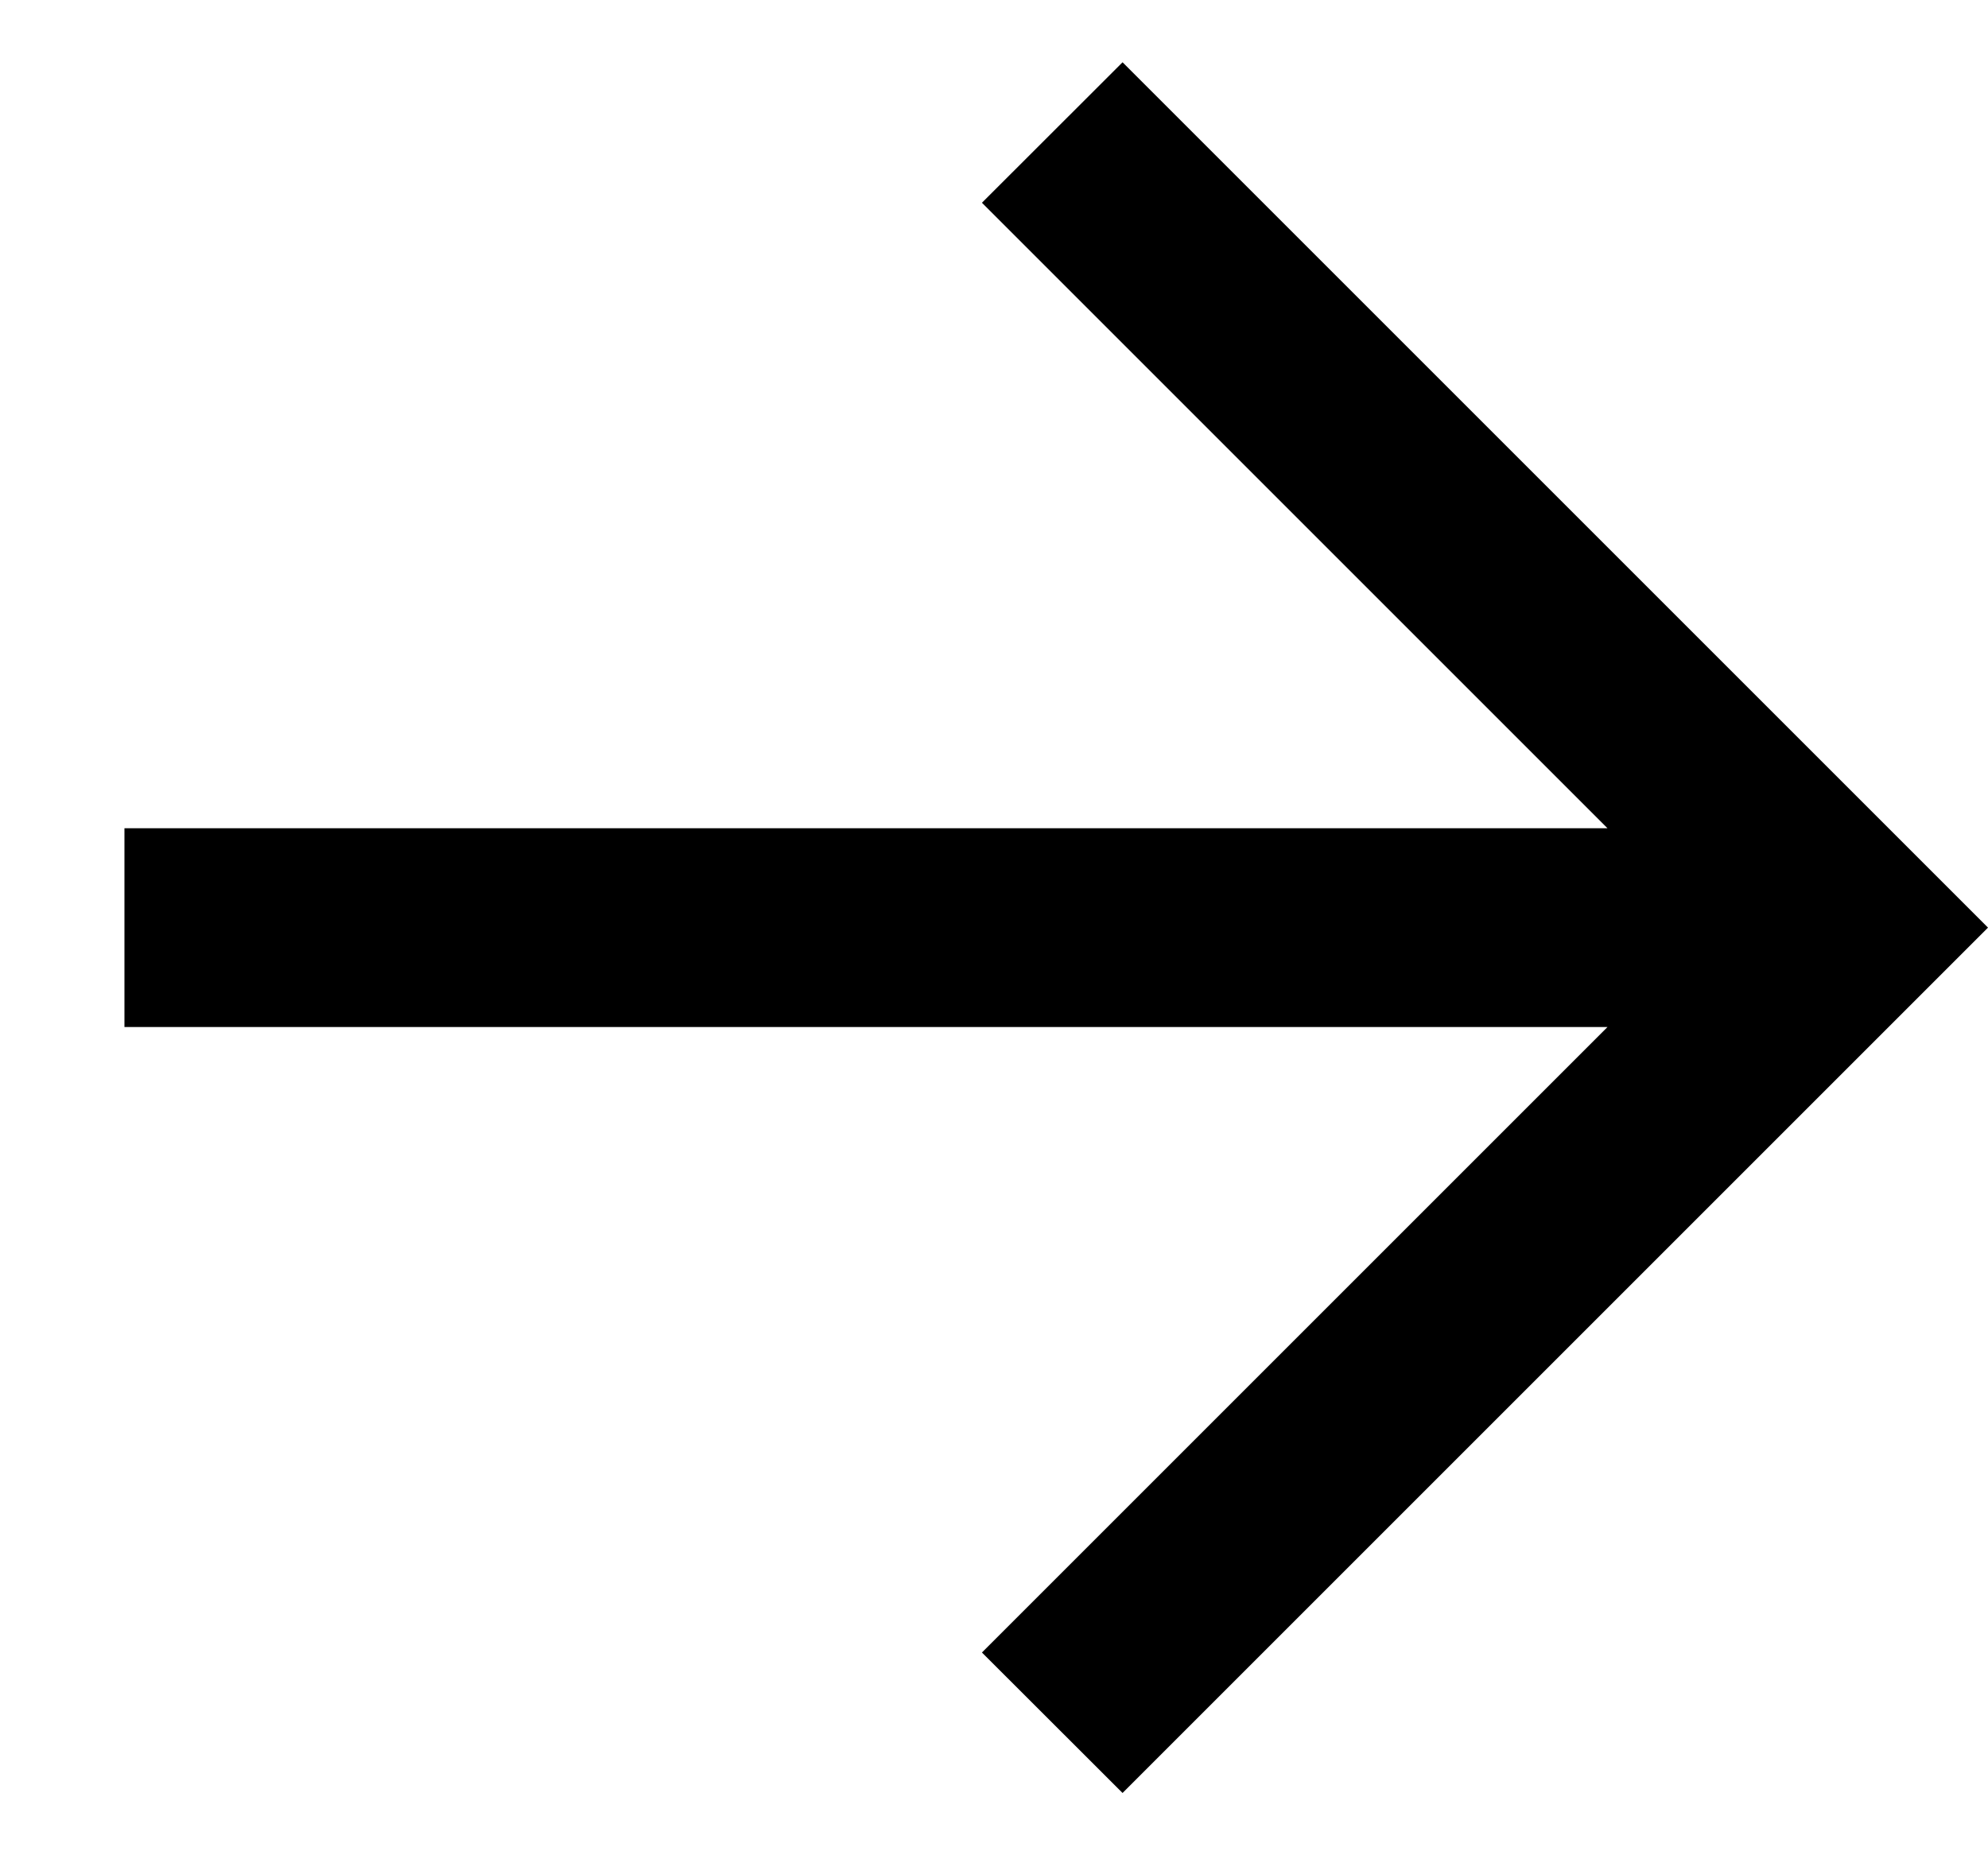
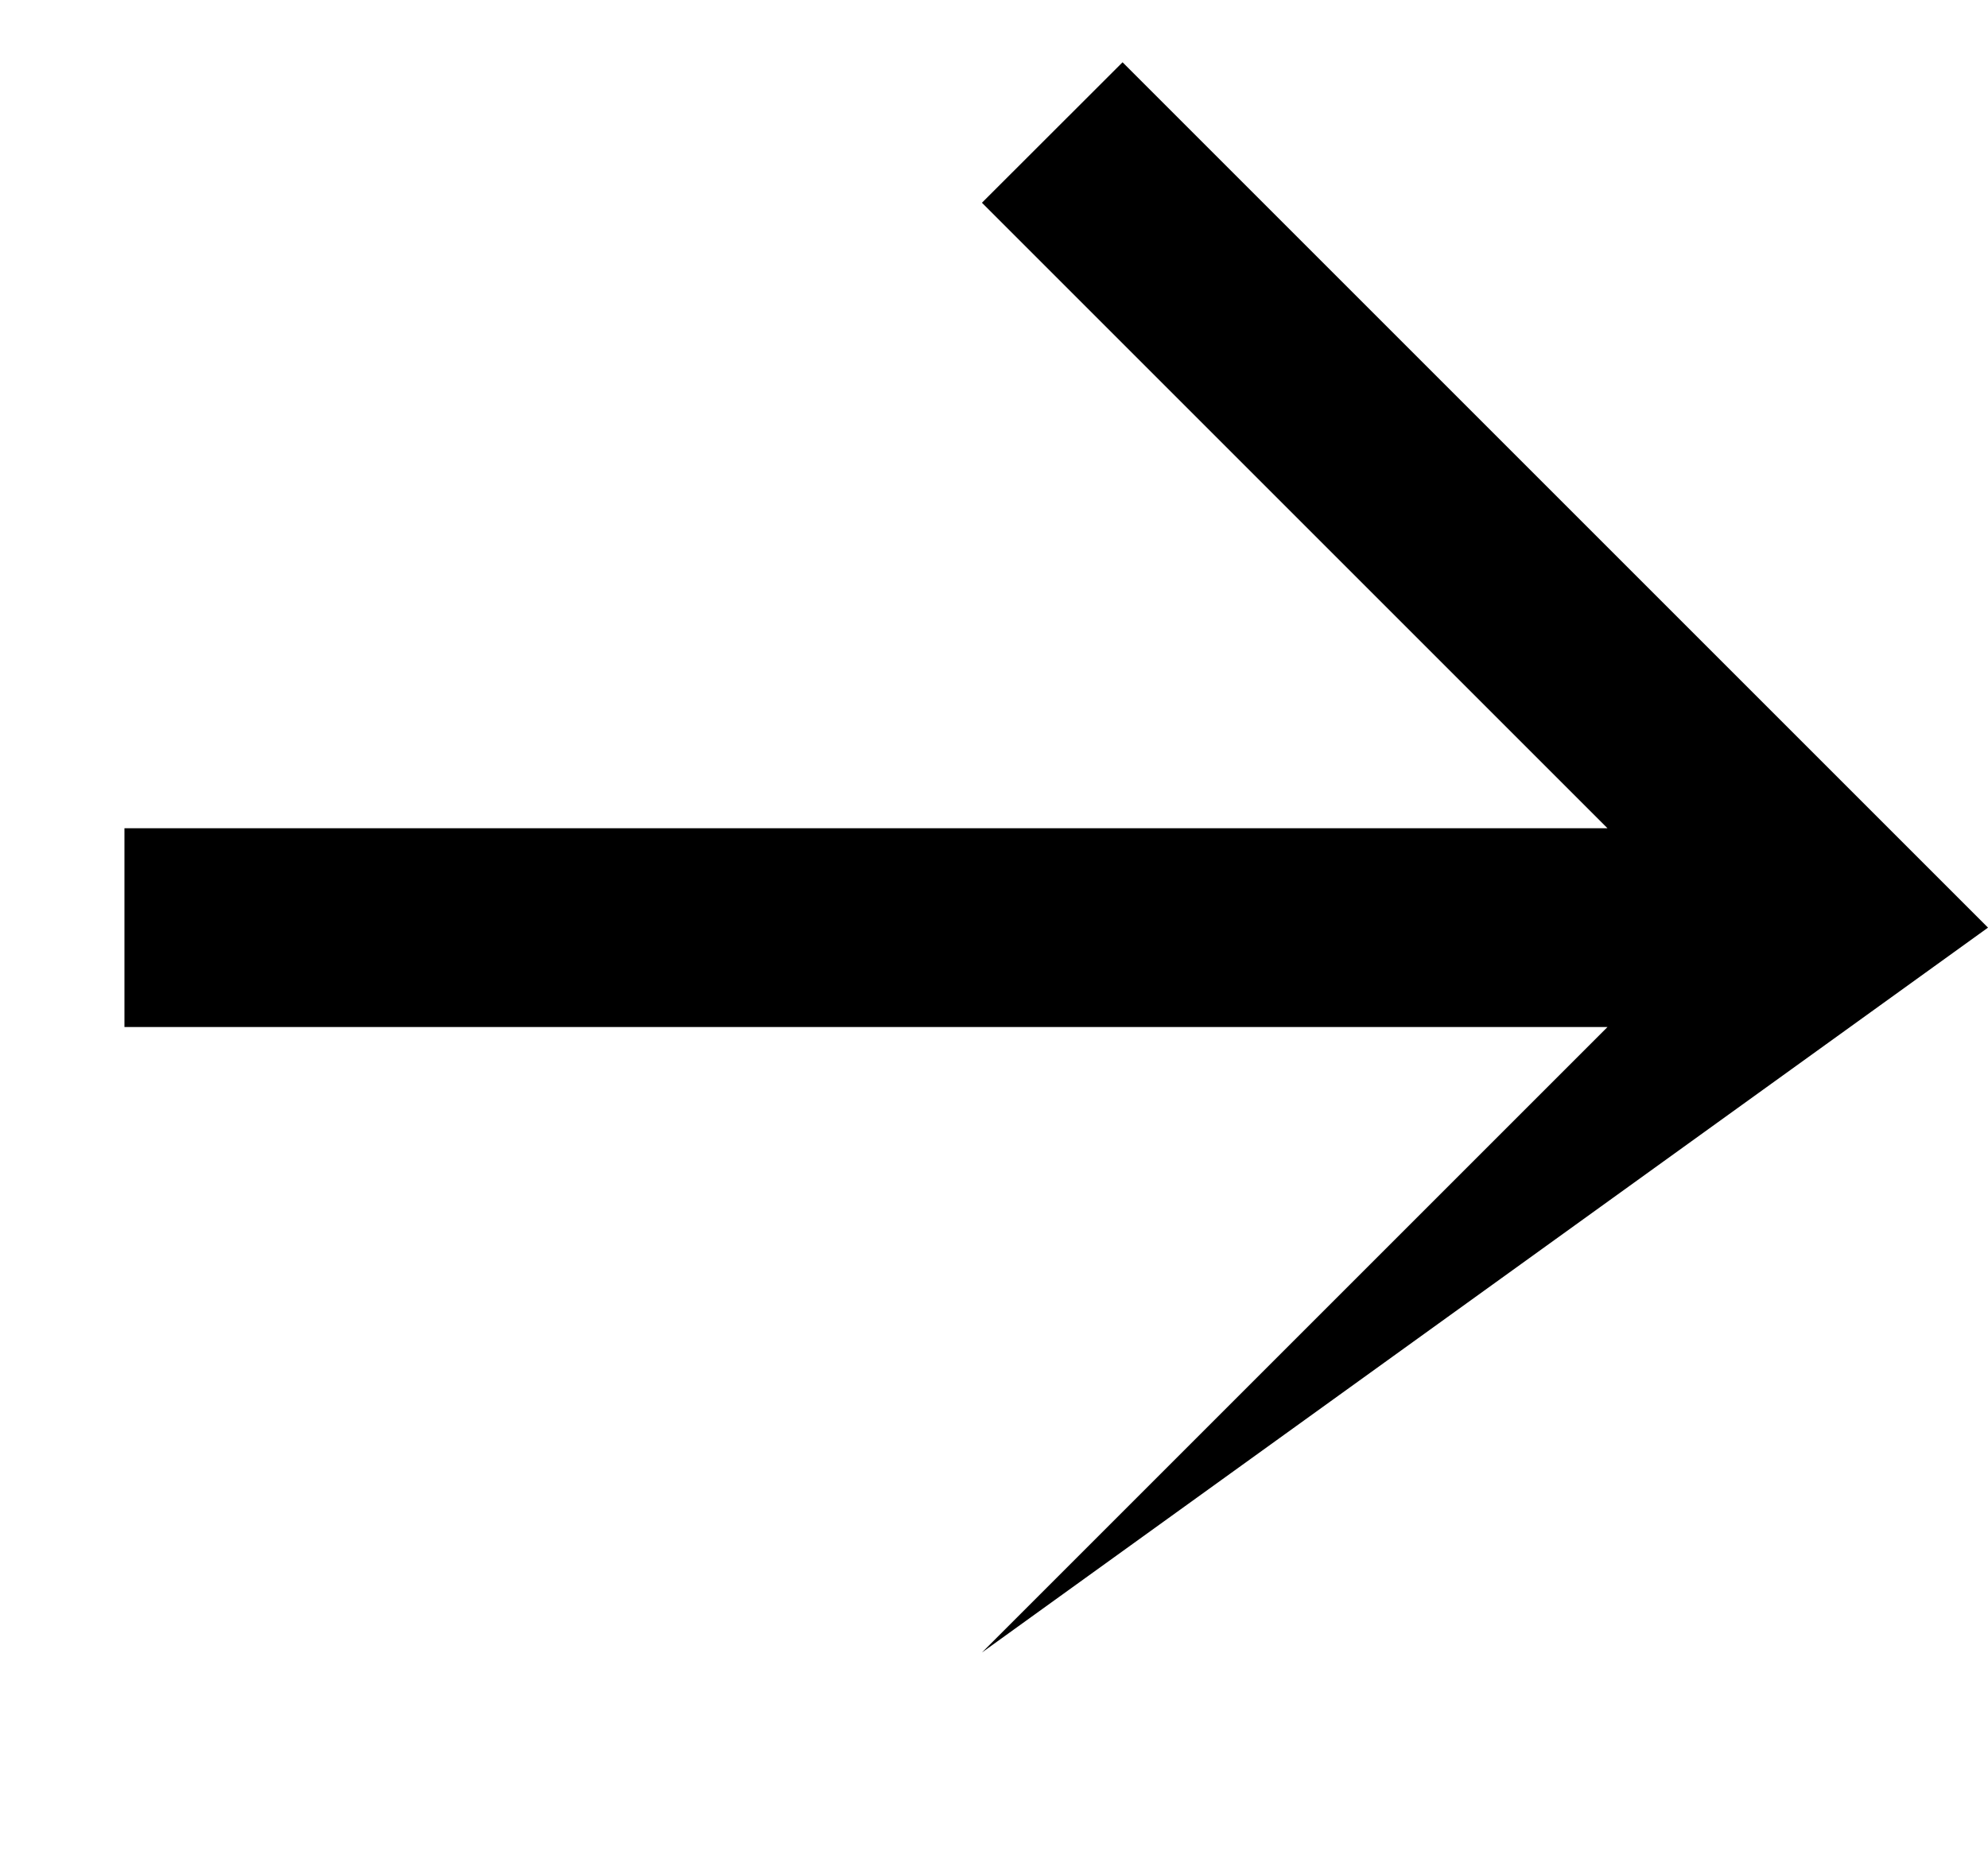
<svg xmlns="http://www.w3.org/2000/svg" width="15" height="14" viewBox="0 0 15 14" fill="none">
-   <path fill-rule="evenodd" clip-rule="evenodd" d="M12.129 6.25L7.409 1.53L8.47 0.47L15 7L8.47 13.53L7.409 12.47L12.129 7.75H0.939V6.25H12.129Z" fill="black" />
+   <path fill-rule="evenodd" clip-rule="evenodd" d="M12.129 6.25L7.409 1.53L8.47 0.47L15 7L7.409 12.47L12.129 7.75H0.939V6.25H12.129Z" fill="black" />
</svg>